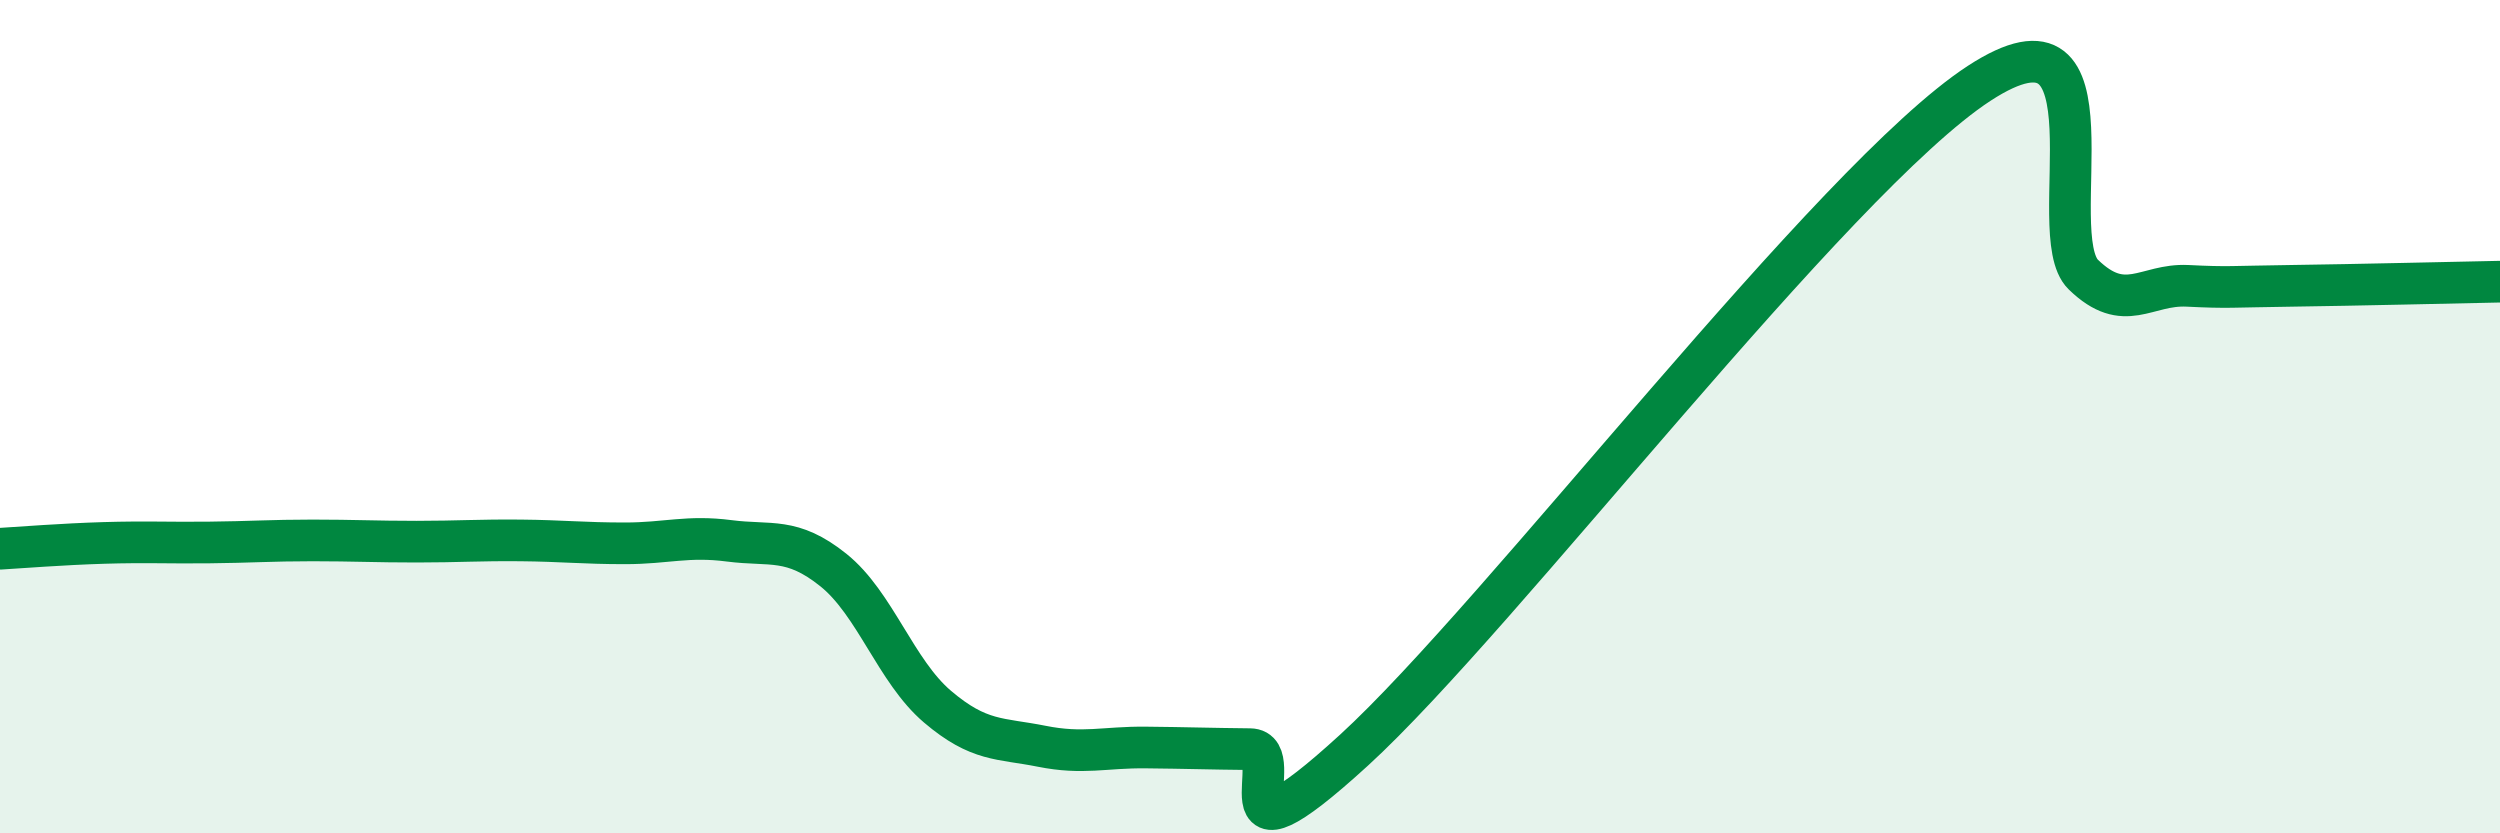
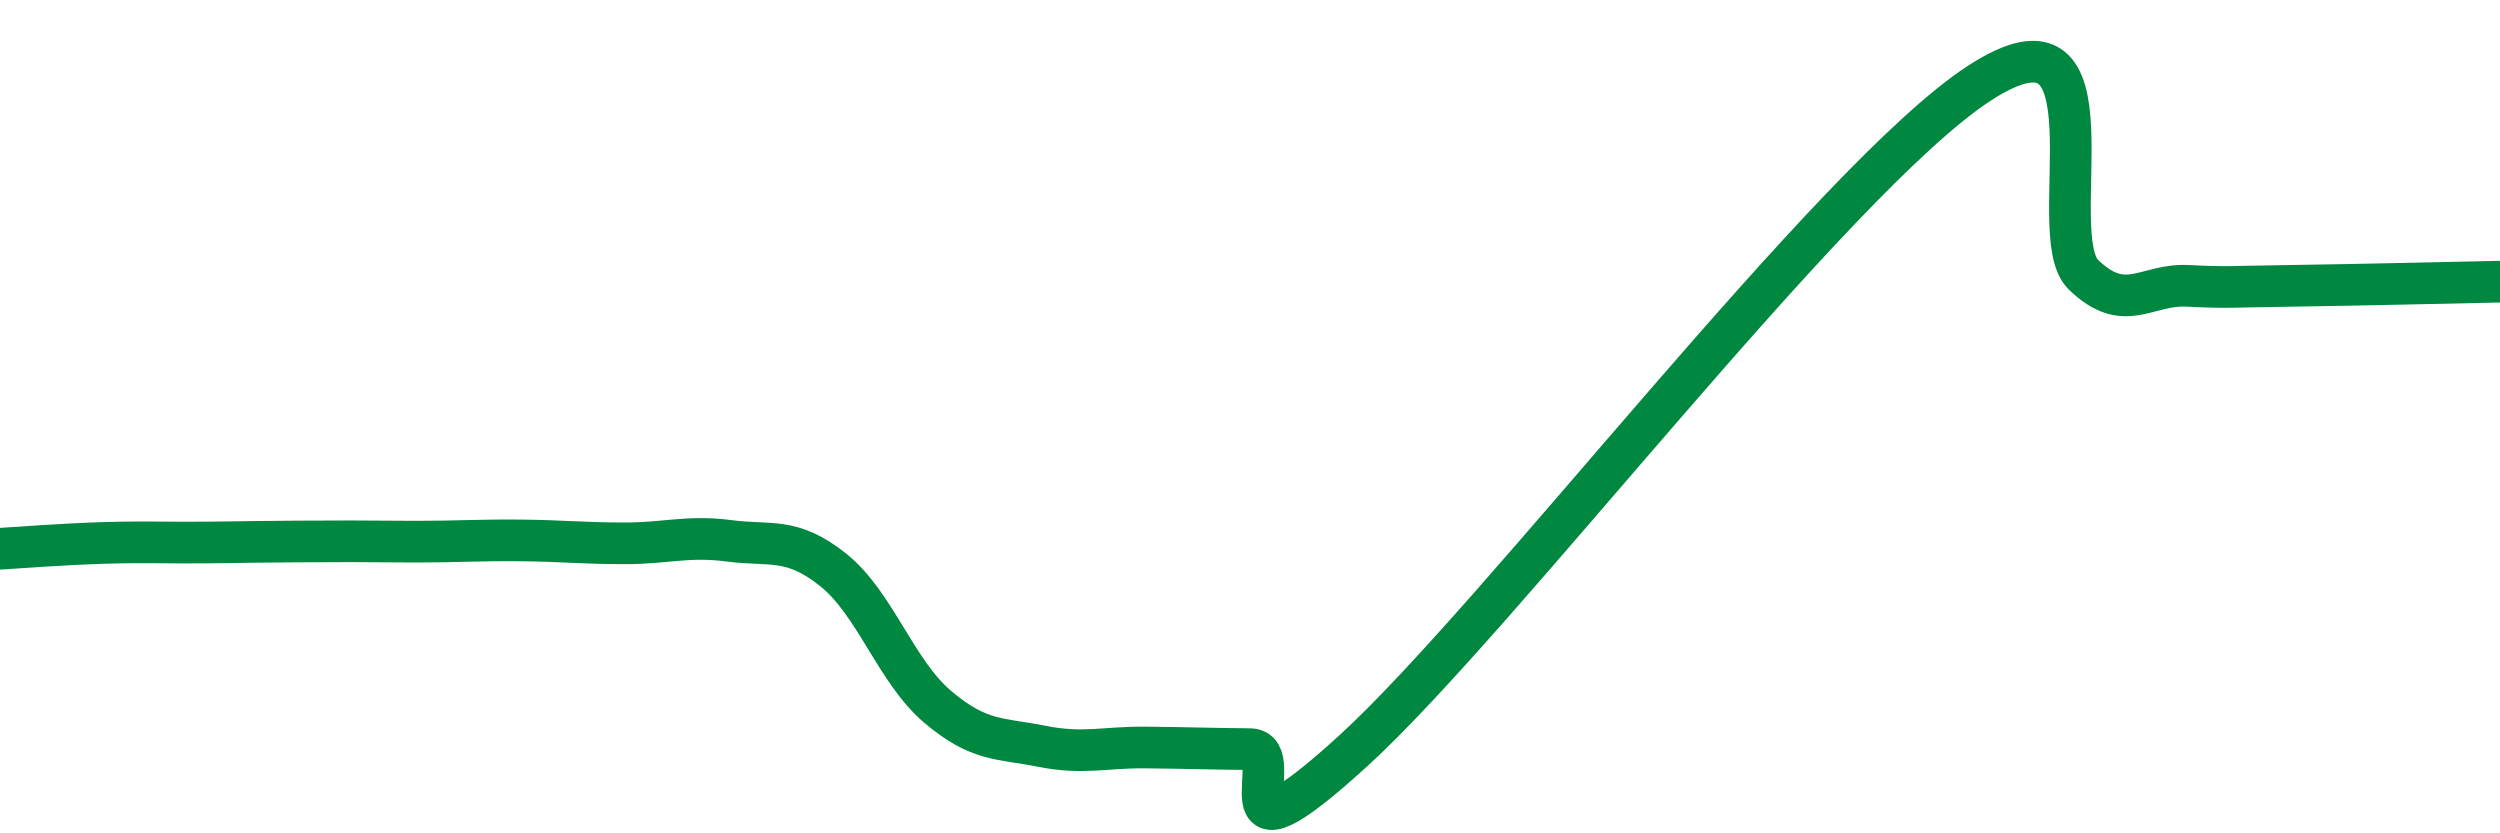
<svg xmlns="http://www.w3.org/2000/svg" width="60" height="20" viewBox="0 0 60 20">
-   <path d="M 0,13.17 C 0.5,13.14 1.5,13.06 2.5,13.03 C 3.5,13 4,13.03 5,13.02 C 6,13.01 6.5,12.97 7.5,12.97 C 8.5,12.97 9,13 10,13 C 11,13 11.5,12.96 12.5,12.97 C 13.5,12.98 14,13.04 15,13.04 C 16,13.04 16.5,12.85 17.5,12.98 C 18.5,13.11 19,12.88 20,13.68 C 21,14.48 21.5,16.11 22.5,16.96 C 23.5,17.81 24,17.71 25,17.91 C 26,18.11 26.5,17.93 27.5,17.94 C 28.5,17.95 29,17.97 30,17.98 C 31,17.99 29,21.2 32.5,18 C 36,14.8 44,4.28 47.5,2 C 51,-0.28 49,5.62 50,6.59 C 51,7.56 51.5,6.81 52.5,6.86 C 53.5,6.91 53.5,6.88 55,6.86 C 56.5,6.84 59,6.78 60,6.76L60 20L0 20Z" fill="#008740" opacity="0.1" stroke-linecap="round" stroke-linejoin="round" />
-   <path d="M 0,13.17 C 0.5,13.14 1.5,13.06 2.5,13.03 C 3.5,13 4,13.03 5,13.02 C 6,13.01 6.5,12.97 7.5,12.97 C 8.5,12.97 9,13 10,13 C 11,13 11.5,12.96 12.5,12.97 C 13.5,12.98 14,13.04 15,13.04 C 16,13.04 16.5,12.85 17.5,12.98 C 18.5,13.11 19,12.88 20,13.68 C 21,14.48 21.5,16.11 22.5,16.96 C 23.5,17.81 24,17.71 25,17.91 C 26,18.11 26.5,17.93 27.5,17.94 C 28.5,17.95 29,17.97 30,17.98 C 31,17.99 29,21.2 32.5,18 C 36,14.8 44,4.28 47.5,2 C 51,-0.28 49,5.62 50,6.59 C 51,7.56 51.5,6.81 52.5,6.86 C 53.5,6.91 53.5,6.88 55,6.86 C 56.5,6.84 59,6.78 60,6.76" stroke="#008740" stroke-width="1" fill="none" stroke-linecap="round" stroke-linejoin="round" />
+   <path d="M 0,13.17 C 0.5,13.14 1.5,13.06 2.5,13.03 C 3.5,13 4,13.03 5,13.02 C 8.5,12.97 9,13 10,13 C 11,13 11.5,12.96 12.5,12.97 C 13.5,12.98 14,13.04 15,13.04 C 16,13.04 16.5,12.85 17.5,12.98 C 18.5,13.11 19,12.88 20,13.68 C 21,14.48 21.5,16.11 22.5,16.96 C 23.5,17.81 24,17.71 25,17.91 C 26,18.11 26.5,17.93 27.5,17.94 C 28.5,17.95 29,17.97 30,17.98 C 31,17.99 29,21.2 32.5,18 C 36,14.8 44,4.28 47.5,2 C 51,-0.28 49,5.62 50,6.59 C 51,7.56 51.5,6.81 52.5,6.86 C 53.5,6.91 53.5,6.88 55,6.86 C 56.5,6.84 59,6.78 60,6.76" stroke="#008740" stroke-width="1" fill="none" stroke-linecap="round" stroke-linejoin="round" />
</svg>